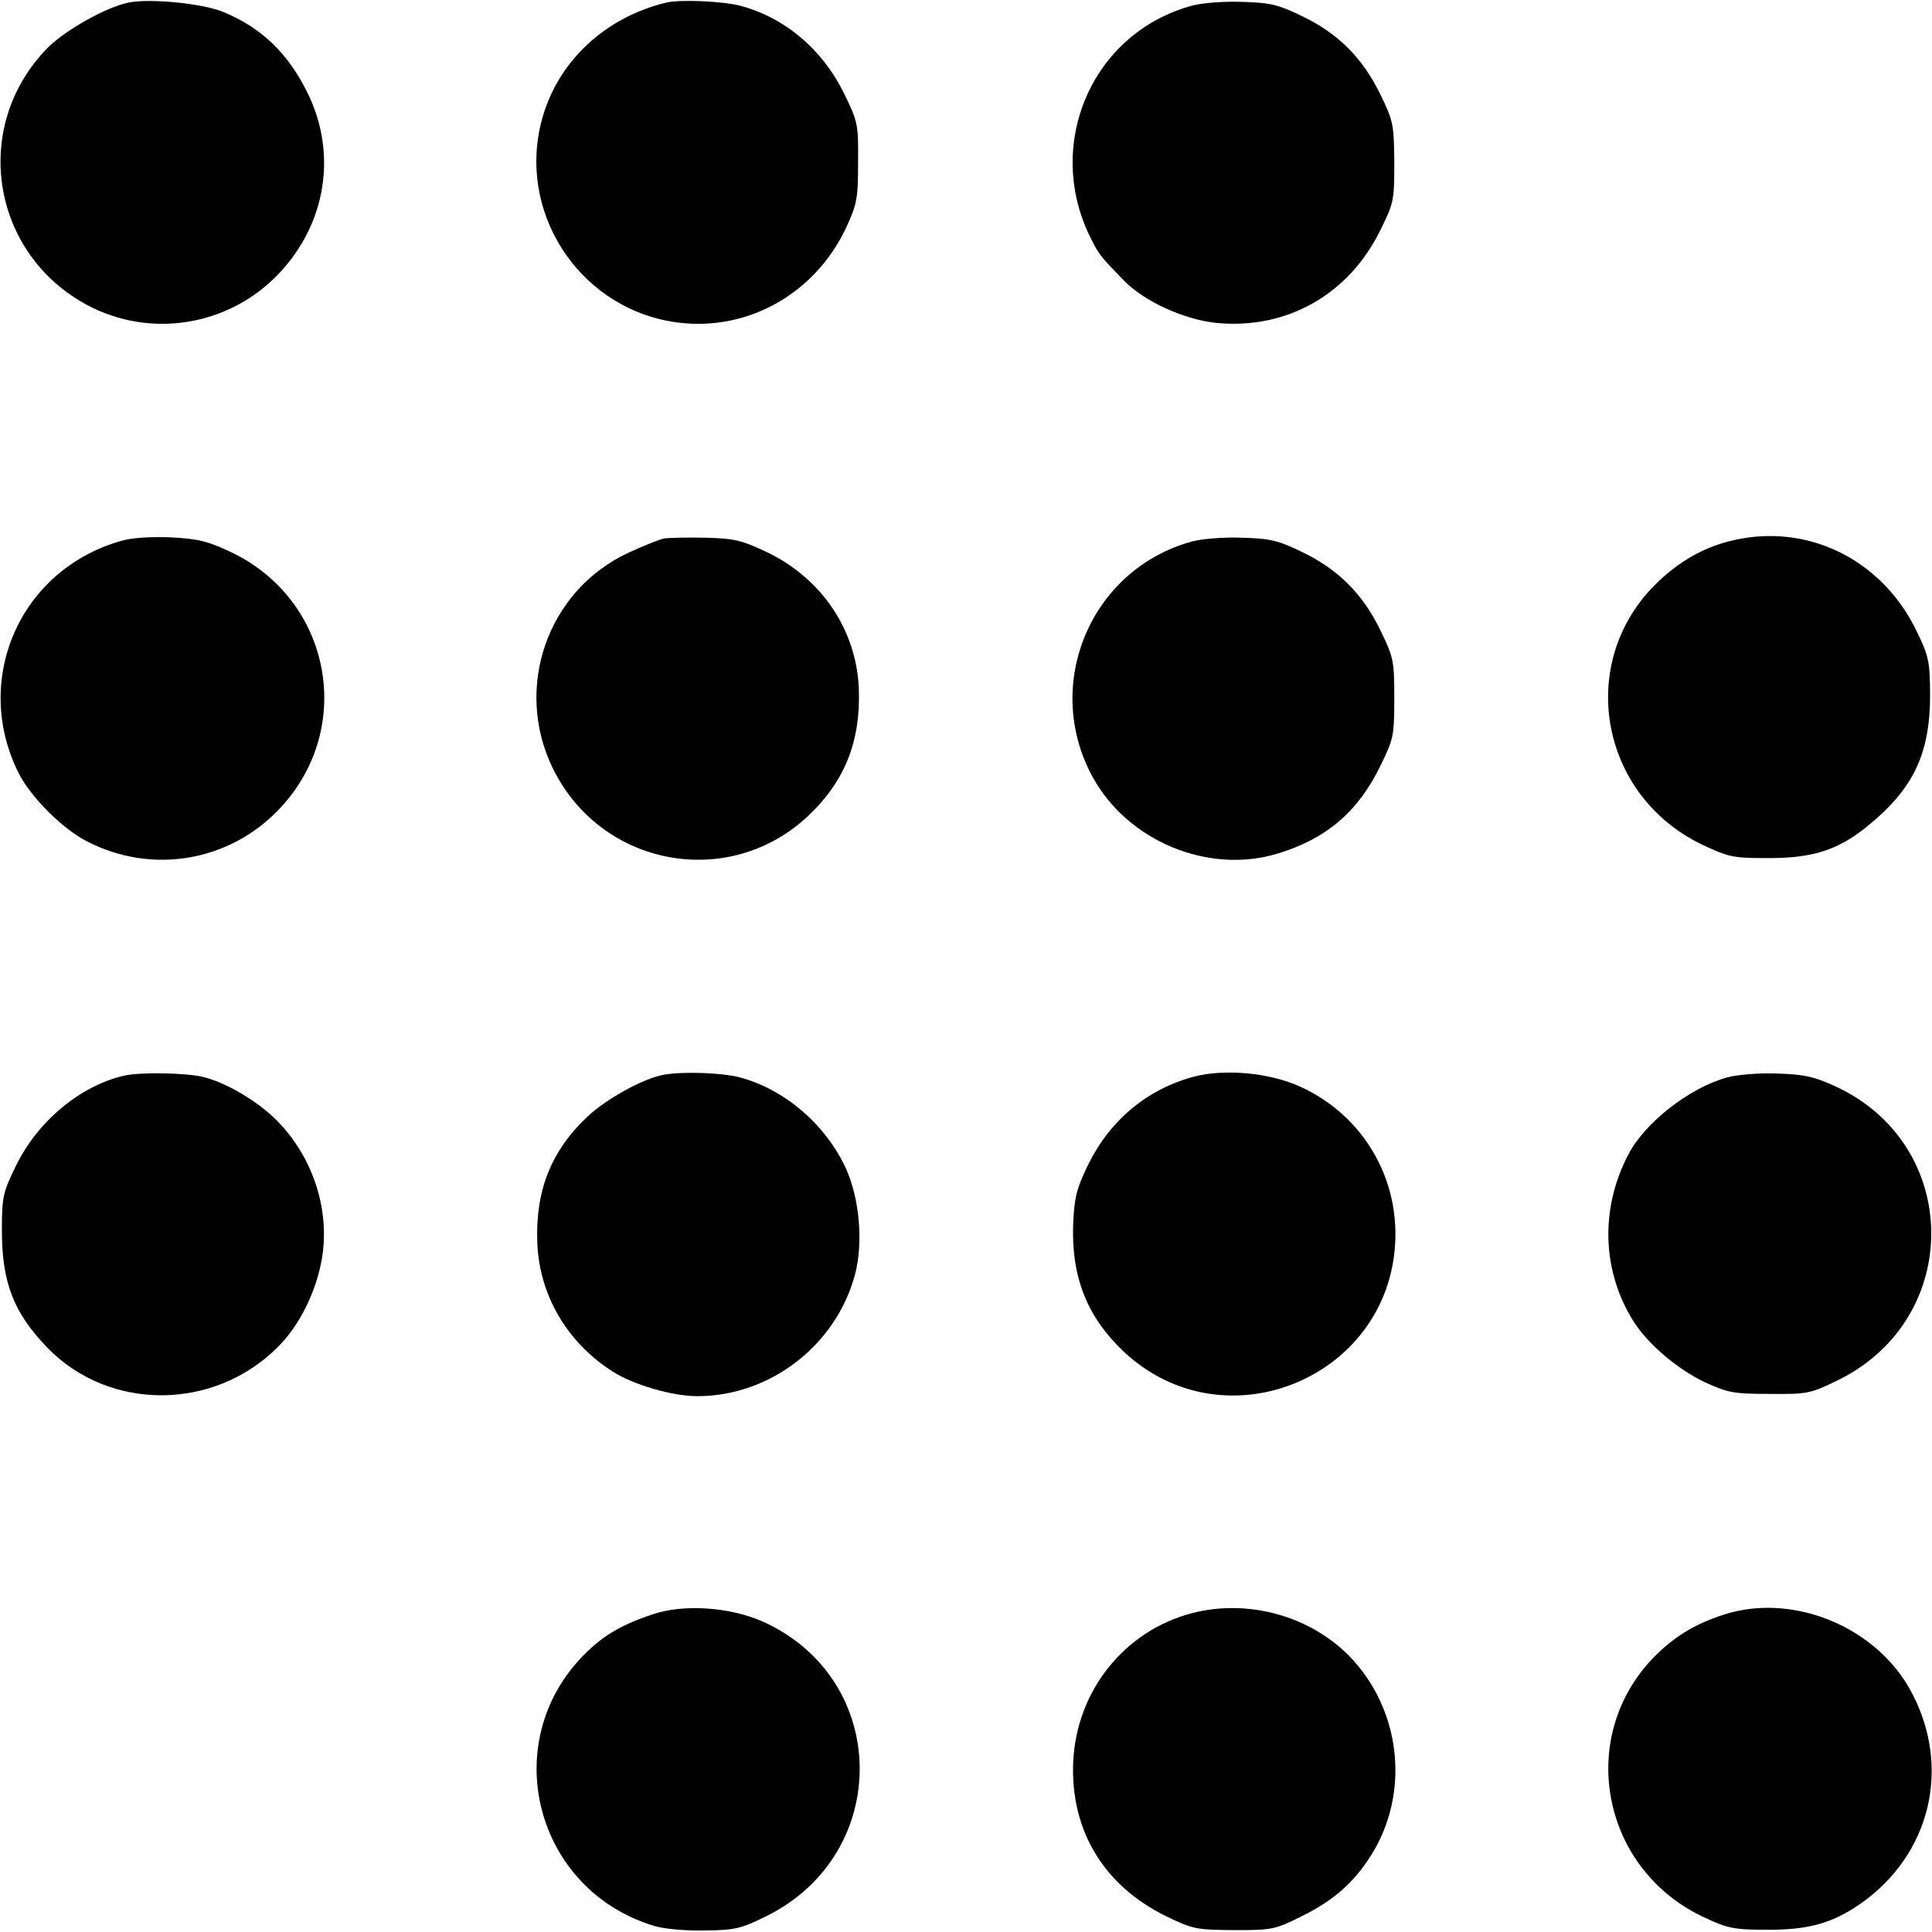
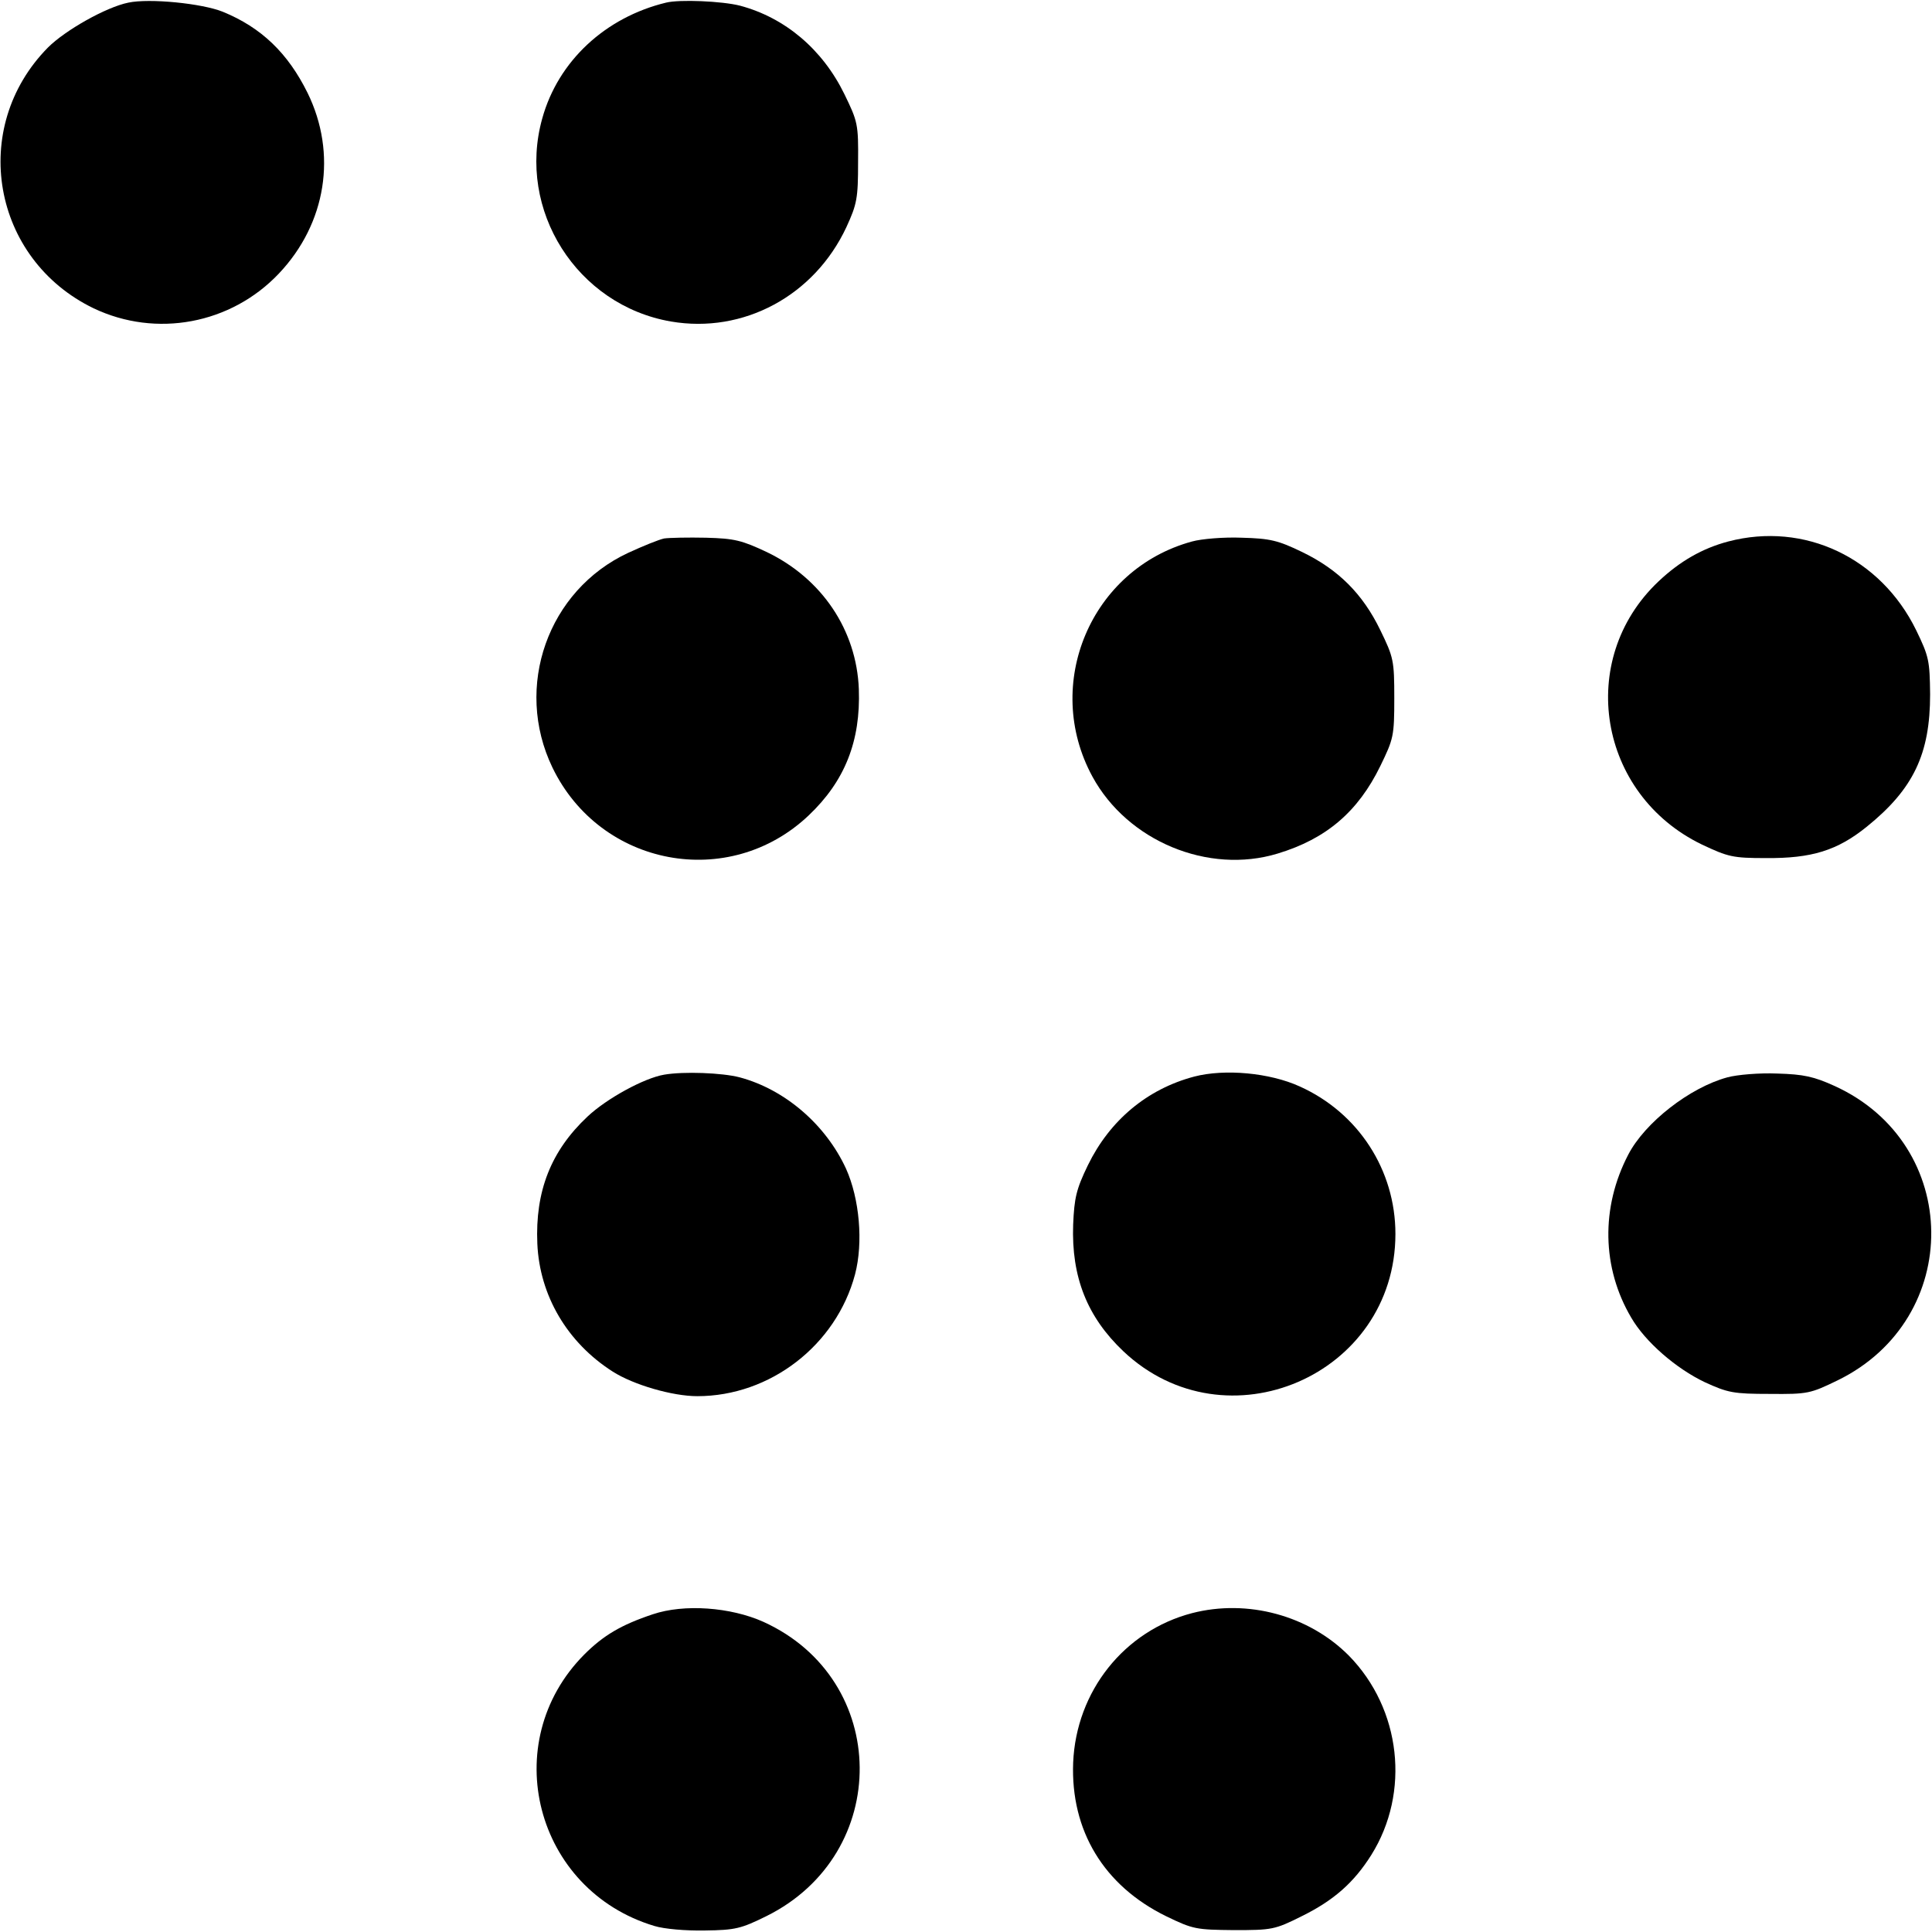
<svg xmlns="http://www.w3.org/2000/svg" version="1.0" width="512pt" height="512pt" viewBox="0 0 512 512" preserveAspectRatio="xMidYMid meet">
  <g transform="translate(0,512) scale(0.1,-0.1)" fill="#000000" stroke="none">
    <path d="M340 5113 c-59 -12 -167 -73 -213 -119 -210 -213 -148 -561 121 -691 166 -79 364 -42 491 92 126 133 155 318 76 479 -52 105 -122 173 -225 215 -55 22 -194 36 -250 24z" />
    <path d="M1765 5113 c-161 -39 -286 -155 -328 -307 -68 -243 92 -495 341 -538 192 -33 380 68 465 250 28 61 31 76 31 172 1 101 -1 108 -36 180 -58 119 -157 203 -277 235 -47 12 -160 17 -196 8z" />
-     <path d="M3159 5105 c-266 -72 -394 -370 -267 -619 21 -42 26 -47 86 -109 54 -56 162 -105 248 -113 185 -17 349 76 432 246 36 72 37 79 37 180 -1 100 -2 108 -37 180 -47 96 -111 161 -207 207 -64 31 -84 36 -160 38 -47 2 -107 -3 -132 -10z" />
-     <path d="M319 3686 c-267 -77 -394 -368 -269 -616 32 -63 116 -147 181 -180 173 -89 379 -53 511 88 200 213 136 551 -128 678 -64 30 -87 36 -162 40 -54 2 -104 -1 -133 -10z" />
    <path d="M1760 3693 c-14 -3 -56 -20 -95 -38 -213 -99 -304 -355 -201 -569 127 -263 468 -327 679 -127 96 91 138 197 133 335 -6 156 -98 293 -244 363 -66 31 -85 36 -161 38 -47 1 -97 0 -111 -2z" />
    <path d="M3159 3685 c-268 -73 -397 -378 -264 -623 93 -171 307 -260 491 -204 129 39 213 111 272 232 35 72 37 79 37 180 0 100 -2 108 -37 180 -47 97 -112 161 -207 207 -64 31 -85 36 -160 38 -47 2 -107 -3 -132 -10z" />
    <path d="M4580 3685 c-68 -18 -128 -52 -185 -106 -219 -207 -160 -564 115 -697 70 -33 82 -36 170 -36 121 -1 189 20 267 83 124 100 168 193 168 351 -1 89 -3 100 -37 170 -94 192 -296 288 -498 235z" />
-     <path d="M332 2270 c-116 -25 -232 -120 -290 -240 -34 -70 -37 -81 -37 -170 0 -139 31 -219 121 -312 162 -167 438 -168 608 0 58 56 104 148 119 236 23 134 -27 279 -128 375 -51 48 -131 94 -187 107 -45 11 -164 13 -206 4z" />
    <path d="M1760 2272 c-53 -9 -152 -63 -203 -111 -97 -91 -139 -198 -133 -337 6 -137 79 -262 200 -339 55 -35 158 -65 224 -65 193 0 368 135 418 323 22 84 12 200 -24 280 -54 117 -162 210 -282 242 -46 12 -148 16 -200 7z" />
    <path d="M3165 2267 c-125 -33 -224 -116 -282 -235 -31 -64 -36 -87 -39 -157 -5 -139 37 -245 133 -336 272 -257 721 -64 721 311 0 169 -98 321 -254 391 -79 36 -198 47 -279 26z" />
    <path d="M4578 2265 c-100 -27 -219 -120 -263 -205 -73 -140 -70 -300 8 -432 37 -64 119 -135 195 -171 61 -28 76 -31 172 -31 101 -1 108 1 180 36 334 163 330 626 -8 780 -55 25 -82 31 -152 33 -47 2 -106 -3 -132 -10z" />
    <path d="M1730 842 c-84 -28 -131 -56 -182 -107 -231 -233 -130 -624 186 -719 26 -8 83 -13 134 -12 81 1 96 5 163 38 333 165 329 627 -8 780 -87 39 -210 48 -293 20z" />
    <path d="M3159 845 c-180 -47 -307 -207 -315 -396 -7 -180 81 -326 246 -407 72 -35 80 -36 180 -37 101 0 108 1 180 37 85 42 138 89 184 162 104 166 79 387 -59 528 -106 107 -269 151 -416 113z" />
-     <path d="M4568 841 c-80 -26 -136 -61 -192 -120 -199 -214 -128 -559 142 -683 59 -28 78 -32 162 -32 112 -1 176 17 252 70 183 129 239 357 136 555 -90 176 -315 270 -500 210z" />
  </g>
</svg>